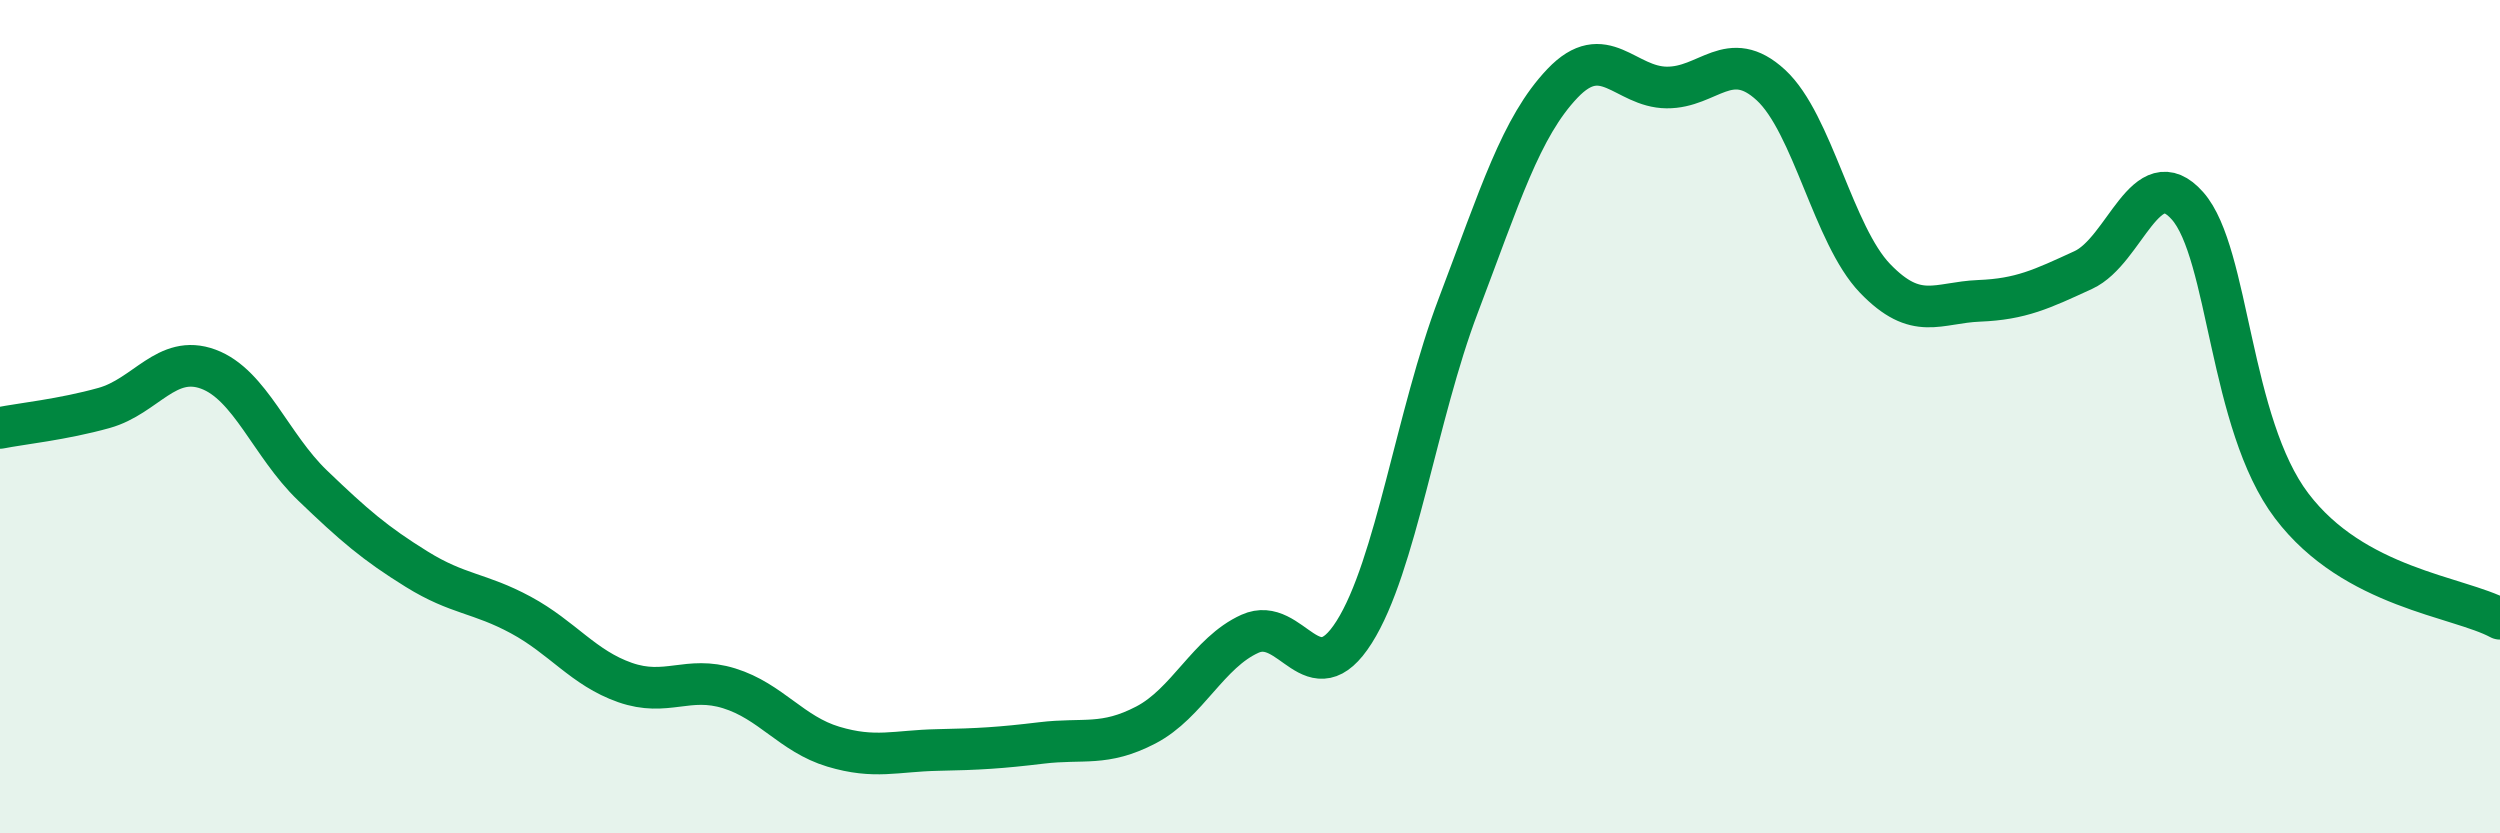
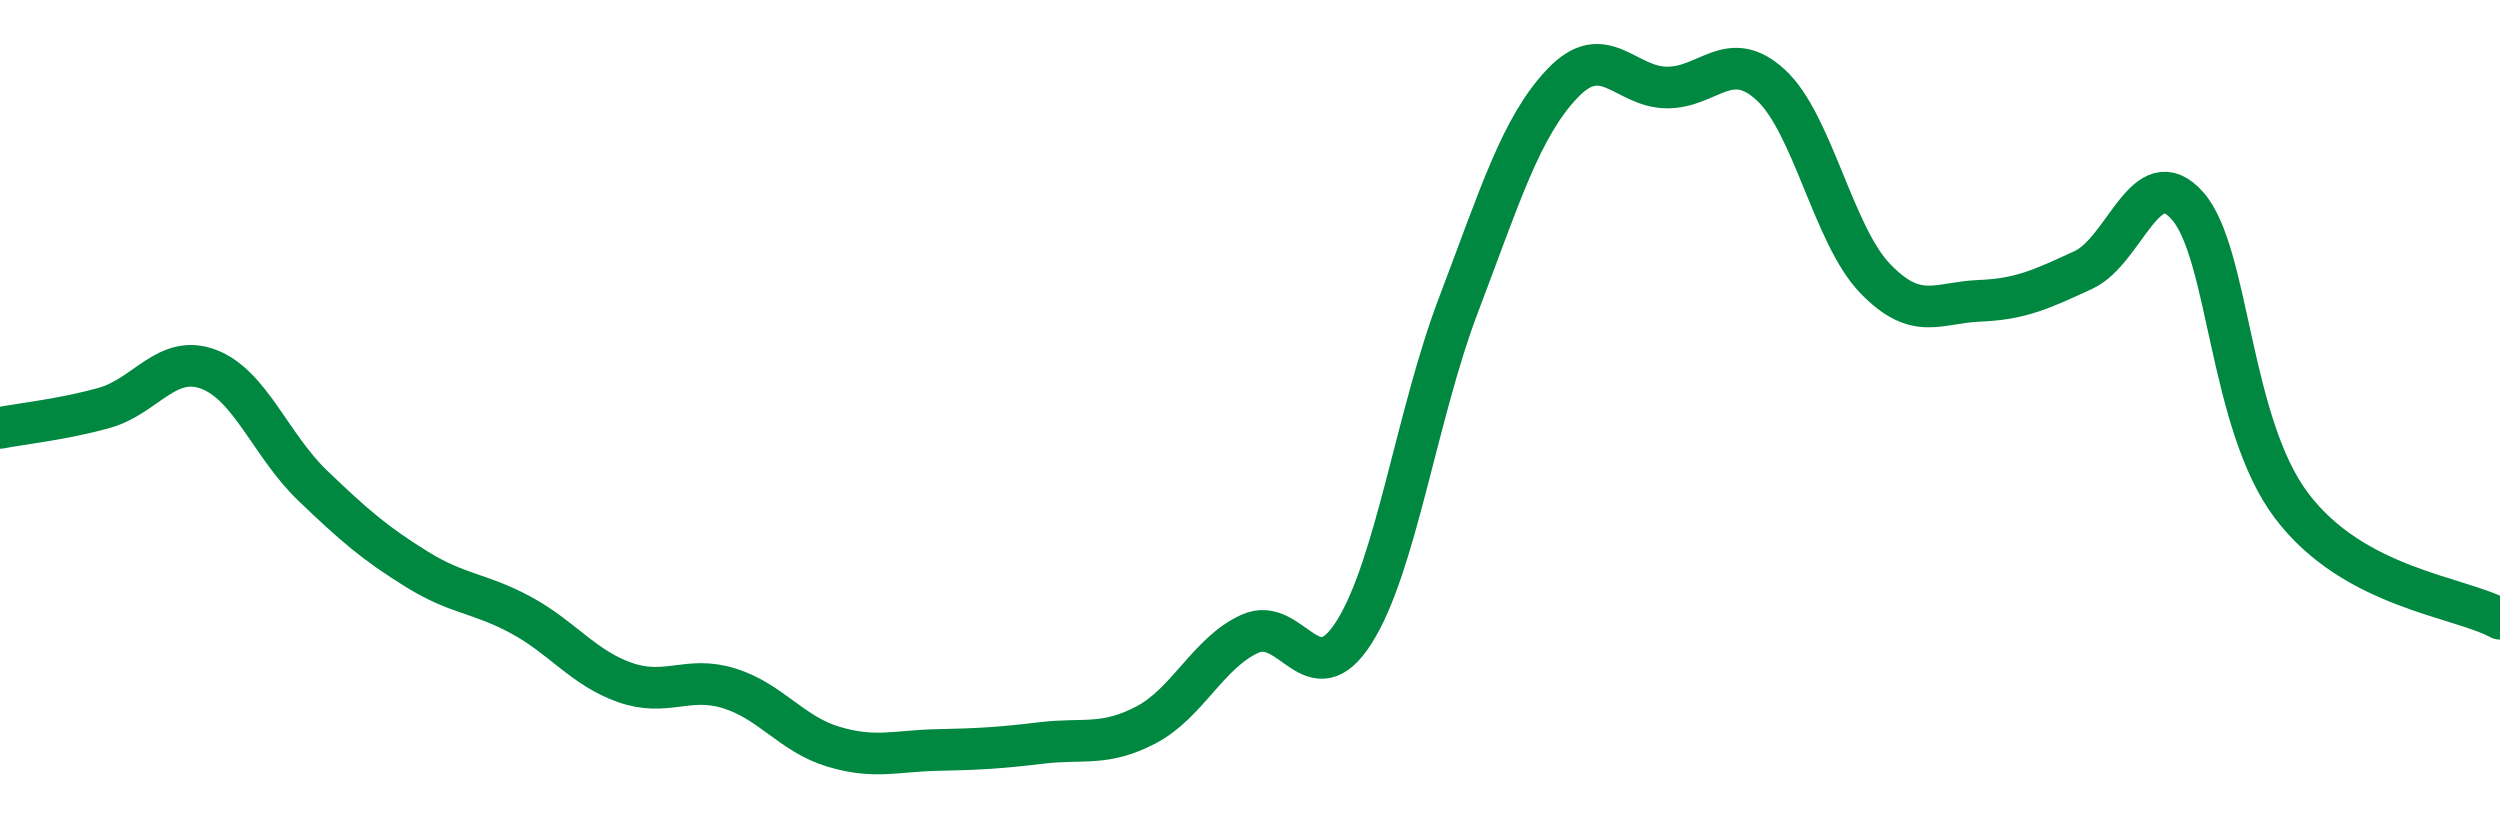
<svg xmlns="http://www.w3.org/2000/svg" width="60" height="20" viewBox="0 0 60 20">
-   <path d="M 0,10.27 C 0.5,10.17 1.5,10.07 2.5,9.79 C 3.5,9.51 4,8.49 5,8.86 C 6,9.23 6.5,10.69 7.5,11.65 C 8.5,12.61 9,13.04 10,13.66 C 11,14.28 11.5,14.22 12.5,14.76 C 13.5,15.3 14,16.03 15,16.38 C 16,16.73 16.5,16.21 17.5,16.52 C 18.5,16.83 19,17.62 20,17.92 C 21,18.22 21.5,18.02 22.5,18 C 23.5,17.98 24,17.95 25,17.83 C 26,17.71 26.5,17.92 27.5,17.4 C 28.5,16.88 29,15.66 30,15.21 C 31,14.76 31.5,16.75 32.5,15.17 C 33.5,13.59 34,9.96 35,7.33 C 36,4.7 36.5,3.05 37.5,2 C 38.5,0.95 39,2.09 40,2.1 C 41,2.11 41.5,1.12 42.5,2.04 C 43.5,2.96 44,5.64 45,6.68 C 46,7.72 46.5,7.26 47.5,7.22 C 48.5,7.18 49,6.94 50,6.48 C 51,6.02 51.5,3.81 52.5,4.94 C 53.5,6.07 53.5,10.16 55,12.14 C 56.5,14.12 59,14.31 60,14.85L60 20L0 20Z" fill="#008740" opacity="0.1" stroke-linecap="round" stroke-linejoin="round" />
  <path d="M 0,10.27 C 0.5,10.17 1.5,10.07 2.5,9.79 C 3.5,9.51 4,8.49 5,8.86 C 6,9.23 6.5,10.69 7.5,11.65 C 8.5,12.61 9,13.04 10,13.66 C 11,14.28 11.5,14.22 12.5,14.76 C 13.5,15.3 14,16.03 15,16.38 C 16,16.73 16.5,16.21 17.5,16.52 C 18.5,16.83 19,17.62 20,17.92 C 21,18.22 21.5,18.02 22.5,18 C 23.5,17.98 24,17.95 25,17.83 C 26,17.71 26.5,17.92 27.5,17.4 C 28.5,16.88 29,15.66 30,15.21 C 31,14.76 31.5,16.75 32.5,15.17 C 33.5,13.59 34,9.96 35,7.33 C 36,4.7 36.5,3.05 37.5,2 C 38.5,0.95 39,2.09 40,2.1 C 41,2.11 41.5,1.12 42.5,2.04 C 43.5,2.96 44,5.64 45,6.68 C 46,7.72 46.5,7.26 47.5,7.22 C 48.5,7.18 49,6.94 50,6.48 C 51,6.02 51.5,3.81 52.5,4.94 C 53.5,6.07 53.5,10.16 55,12.14 C 56.5,14.12 59,14.31 60,14.85" stroke="#008740" stroke-width="1" fill="none" stroke-linecap="round" stroke-linejoin="round" />
</svg>